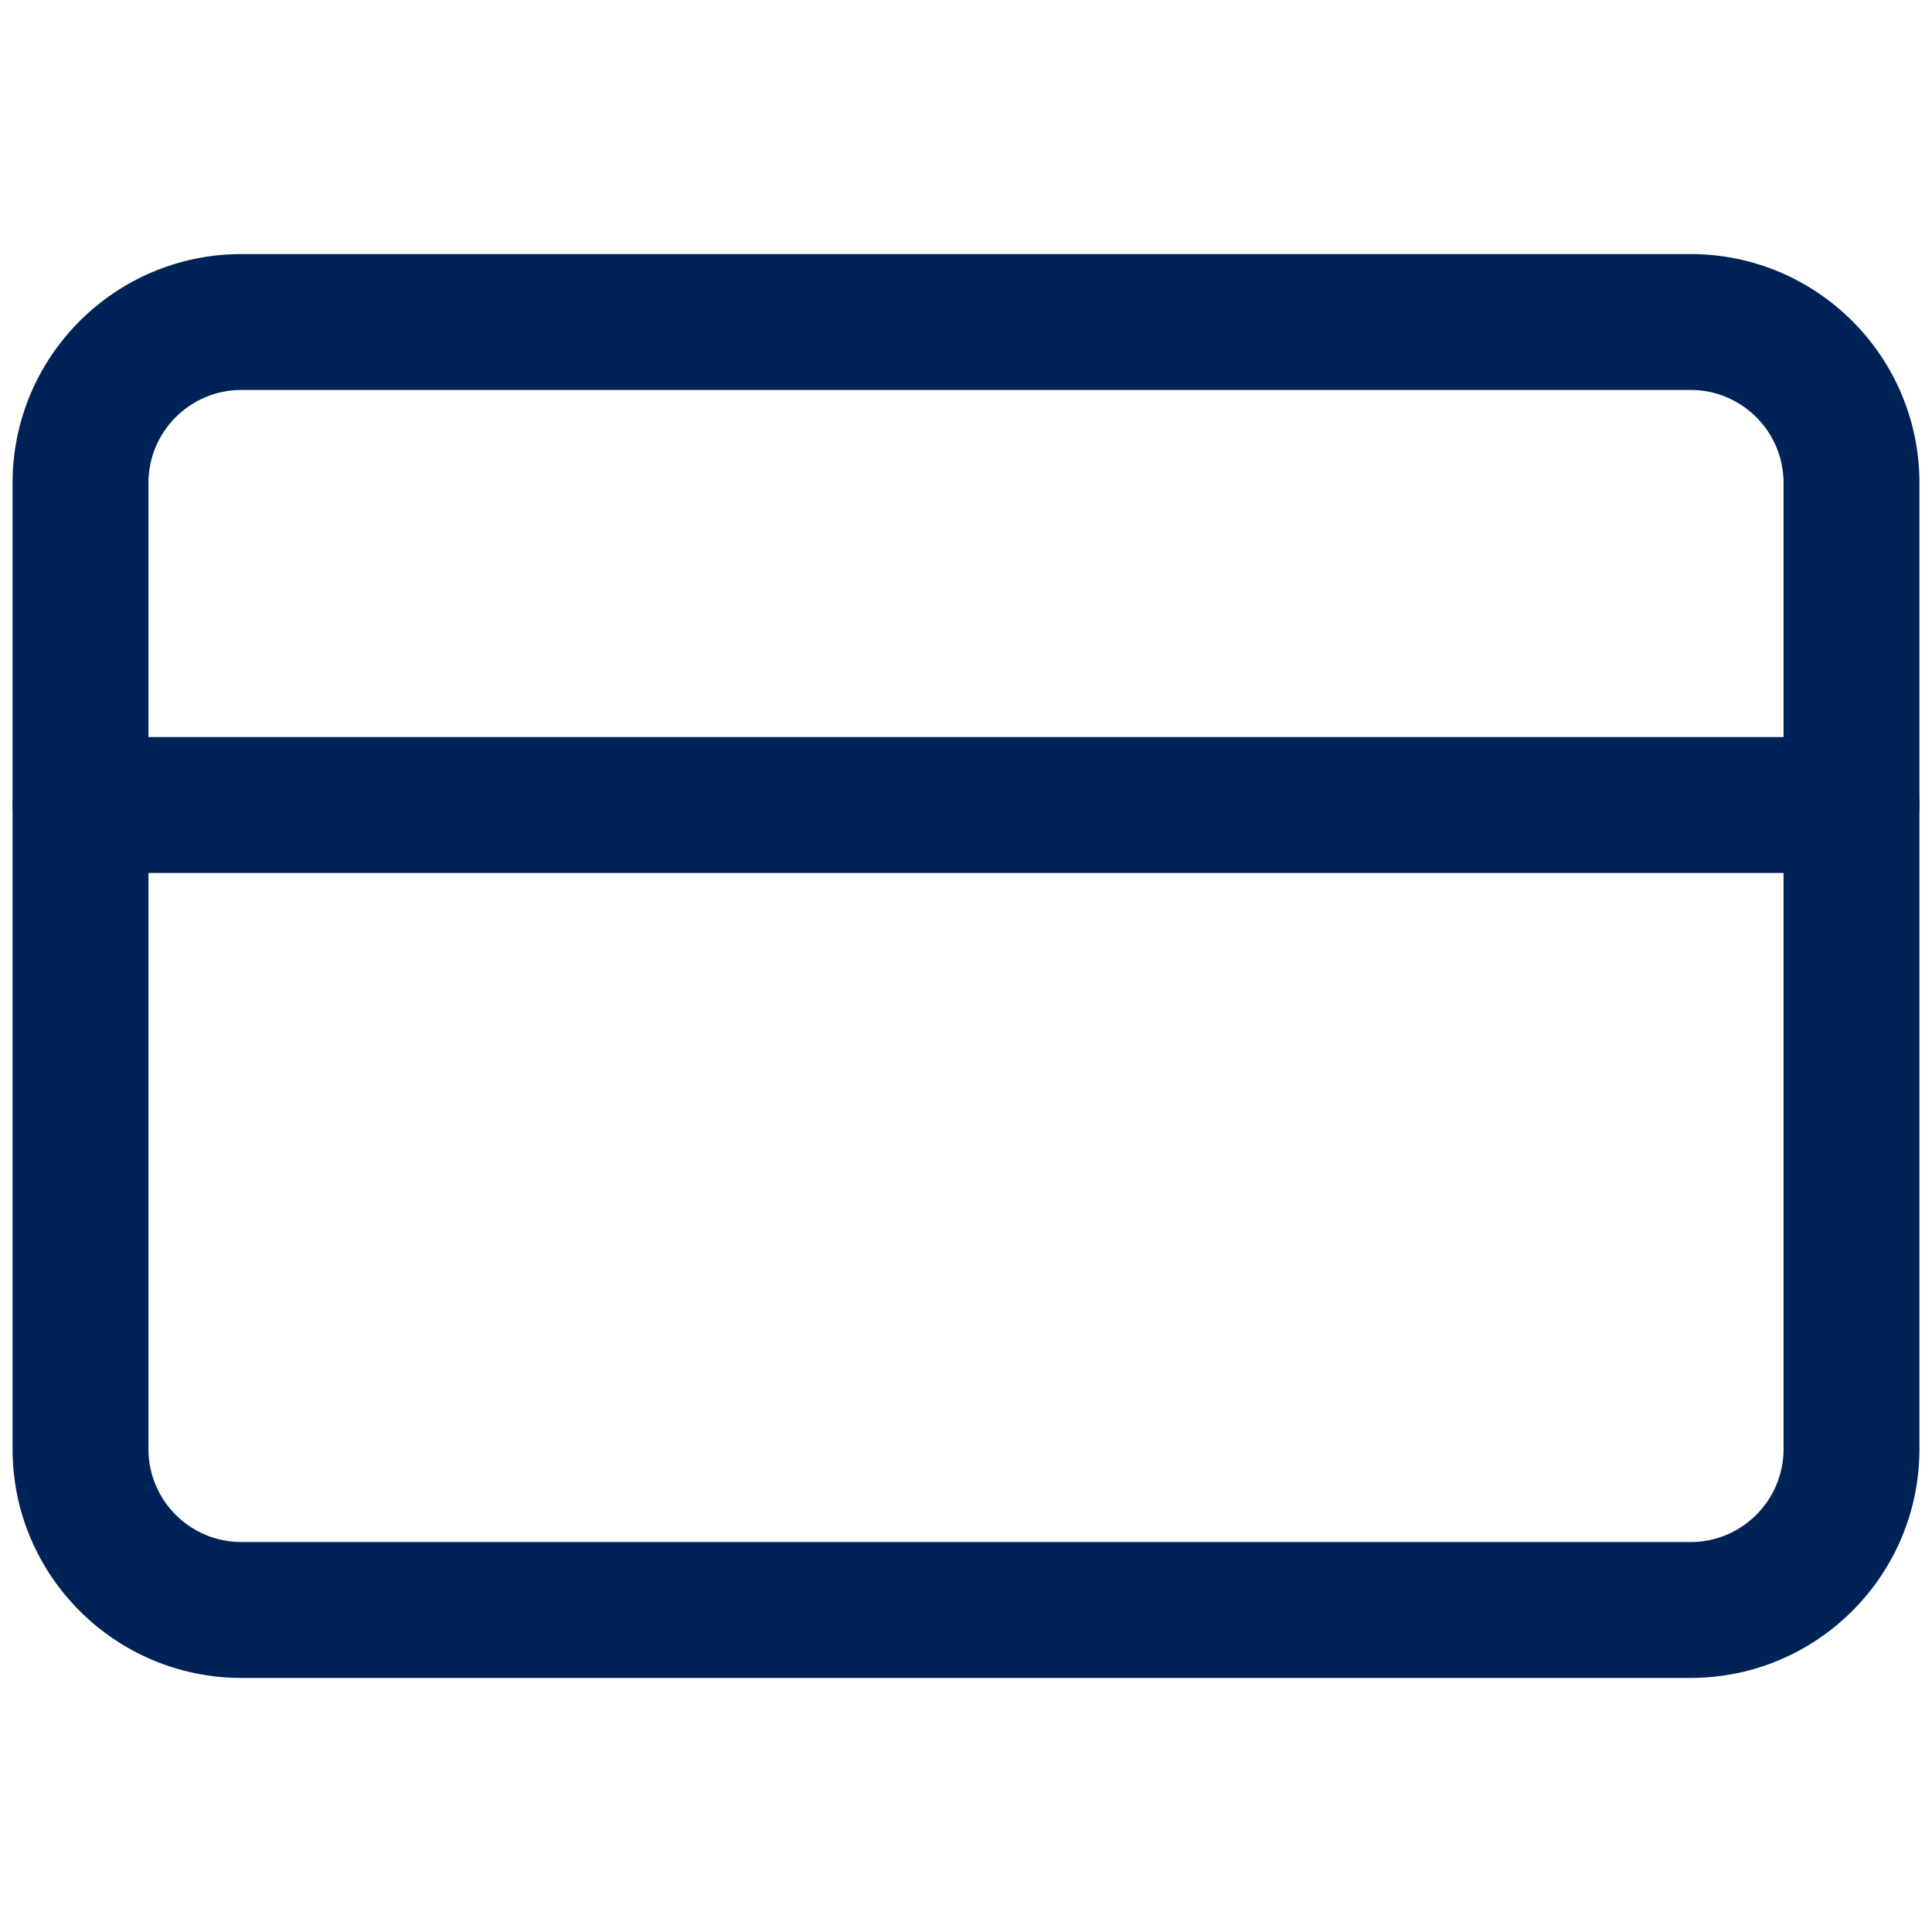
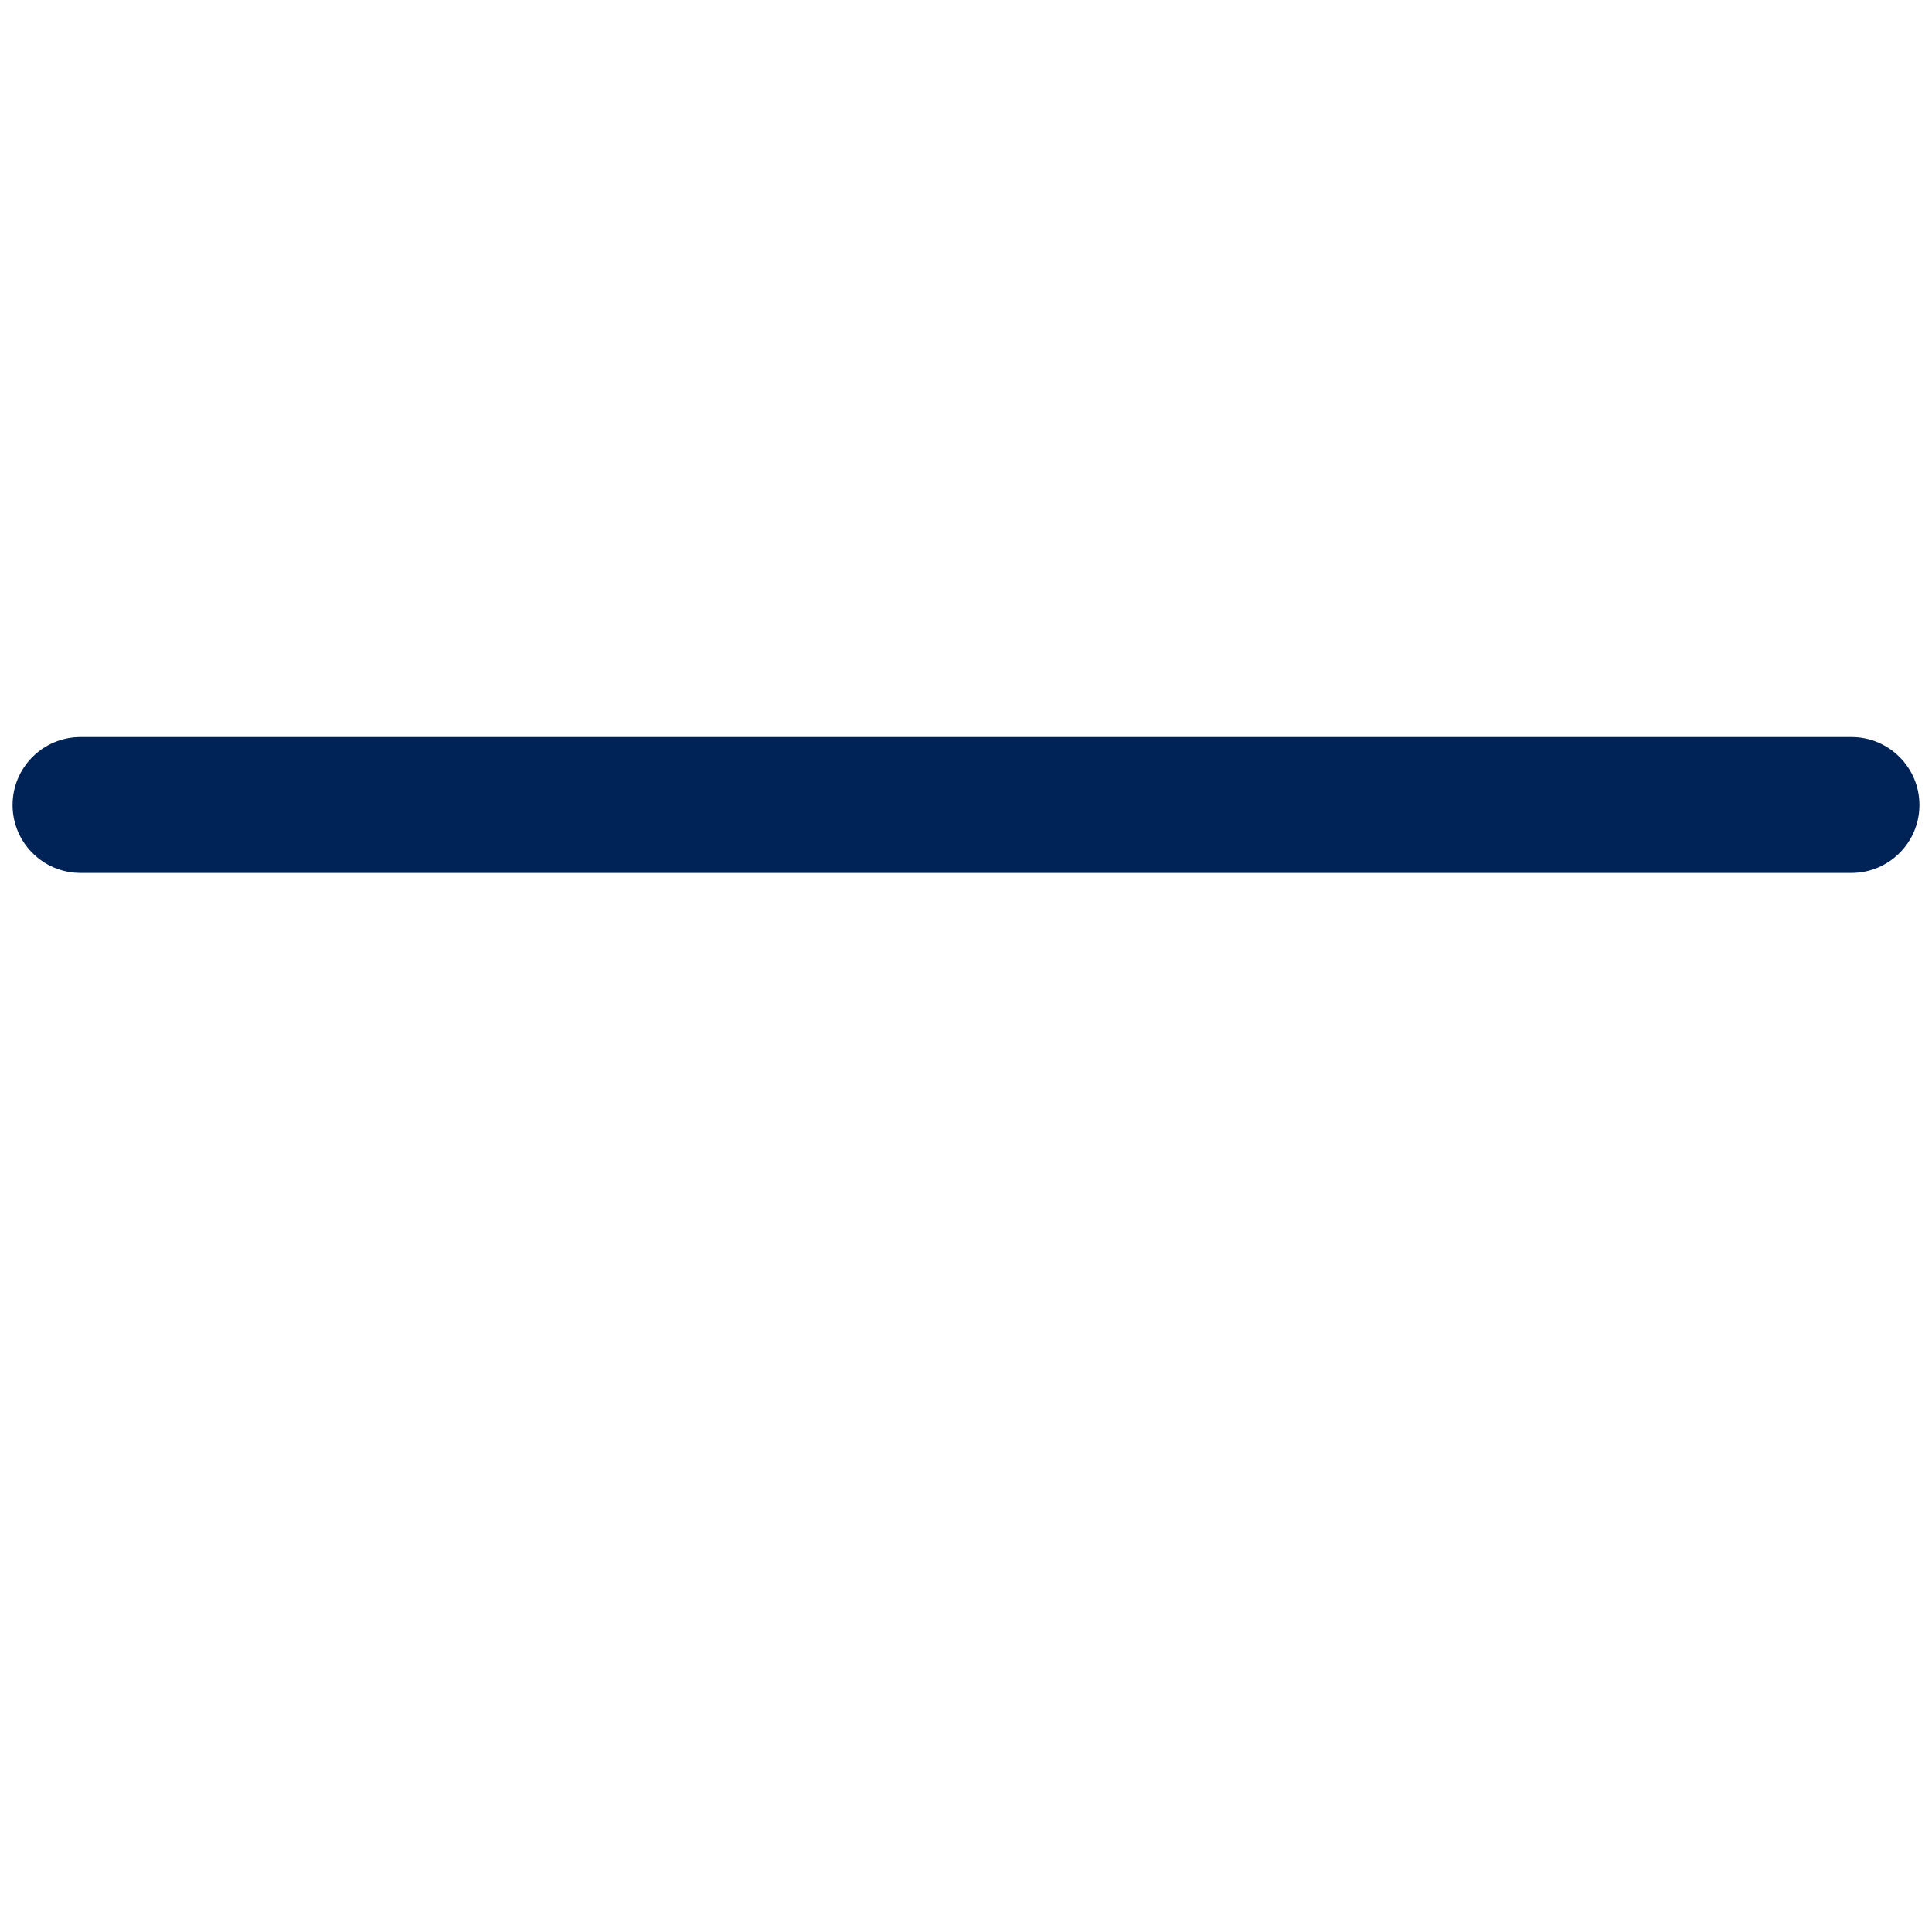
<svg xmlns="http://www.w3.org/2000/svg" width="30" height="30" viewBox="0 0 30 30" fill="none">
-   <path fill-rule="evenodd" clip-rule="evenodd" d="M3.75 6.055C2.952 6.055 2.305 6.702 2.305 7.5V22.5C2.305 23.298 2.952 23.945 3.75 23.945H26.25C27.048 23.945 27.695 23.298 27.695 22.5V7.5C27.695 6.702 27.048 6.055 26.25 6.055H3.75ZM0.195 7.5C0.195 5.537 1.787 3.945 3.75 3.945H26.25C28.213 3.945 29.805 5.537 29.805 7.5V22.5C29.805 24.463 28.213 26.055 26.25 26.055H3.75C1.787 26.055 0.195 24.463 0.195 22.5V7.5Z" fill="#002357" />
-   <path fill-rule="evenodd" clip-rule="evenodd" d="M0.195 12.5C0.195 11.918 0.668 11.445 1.25 11.445H28.75C29.332 11.445 29.805 11.918 29.805 12.5C29.805 13.082 29.332 13.555 28.75 13.555H1.25C0.668 13.555 0.195 13.082 0.195 12.5Z" fill="#002357" />
+   <path fill-rule="evenodd" clip-rule="evenodd" d="M0.195 12.5C0.195 11.918 0.668 11.445 1.25 11.445H28.75C29.332 11.445 29.805 11.918 29.805 12.5C29.805 13.082 29.332 13.555 28.75 13.555H1.25C0.668 13.555 0.195 13.082 0.195 12.5" fill="#002357" />
</svg>